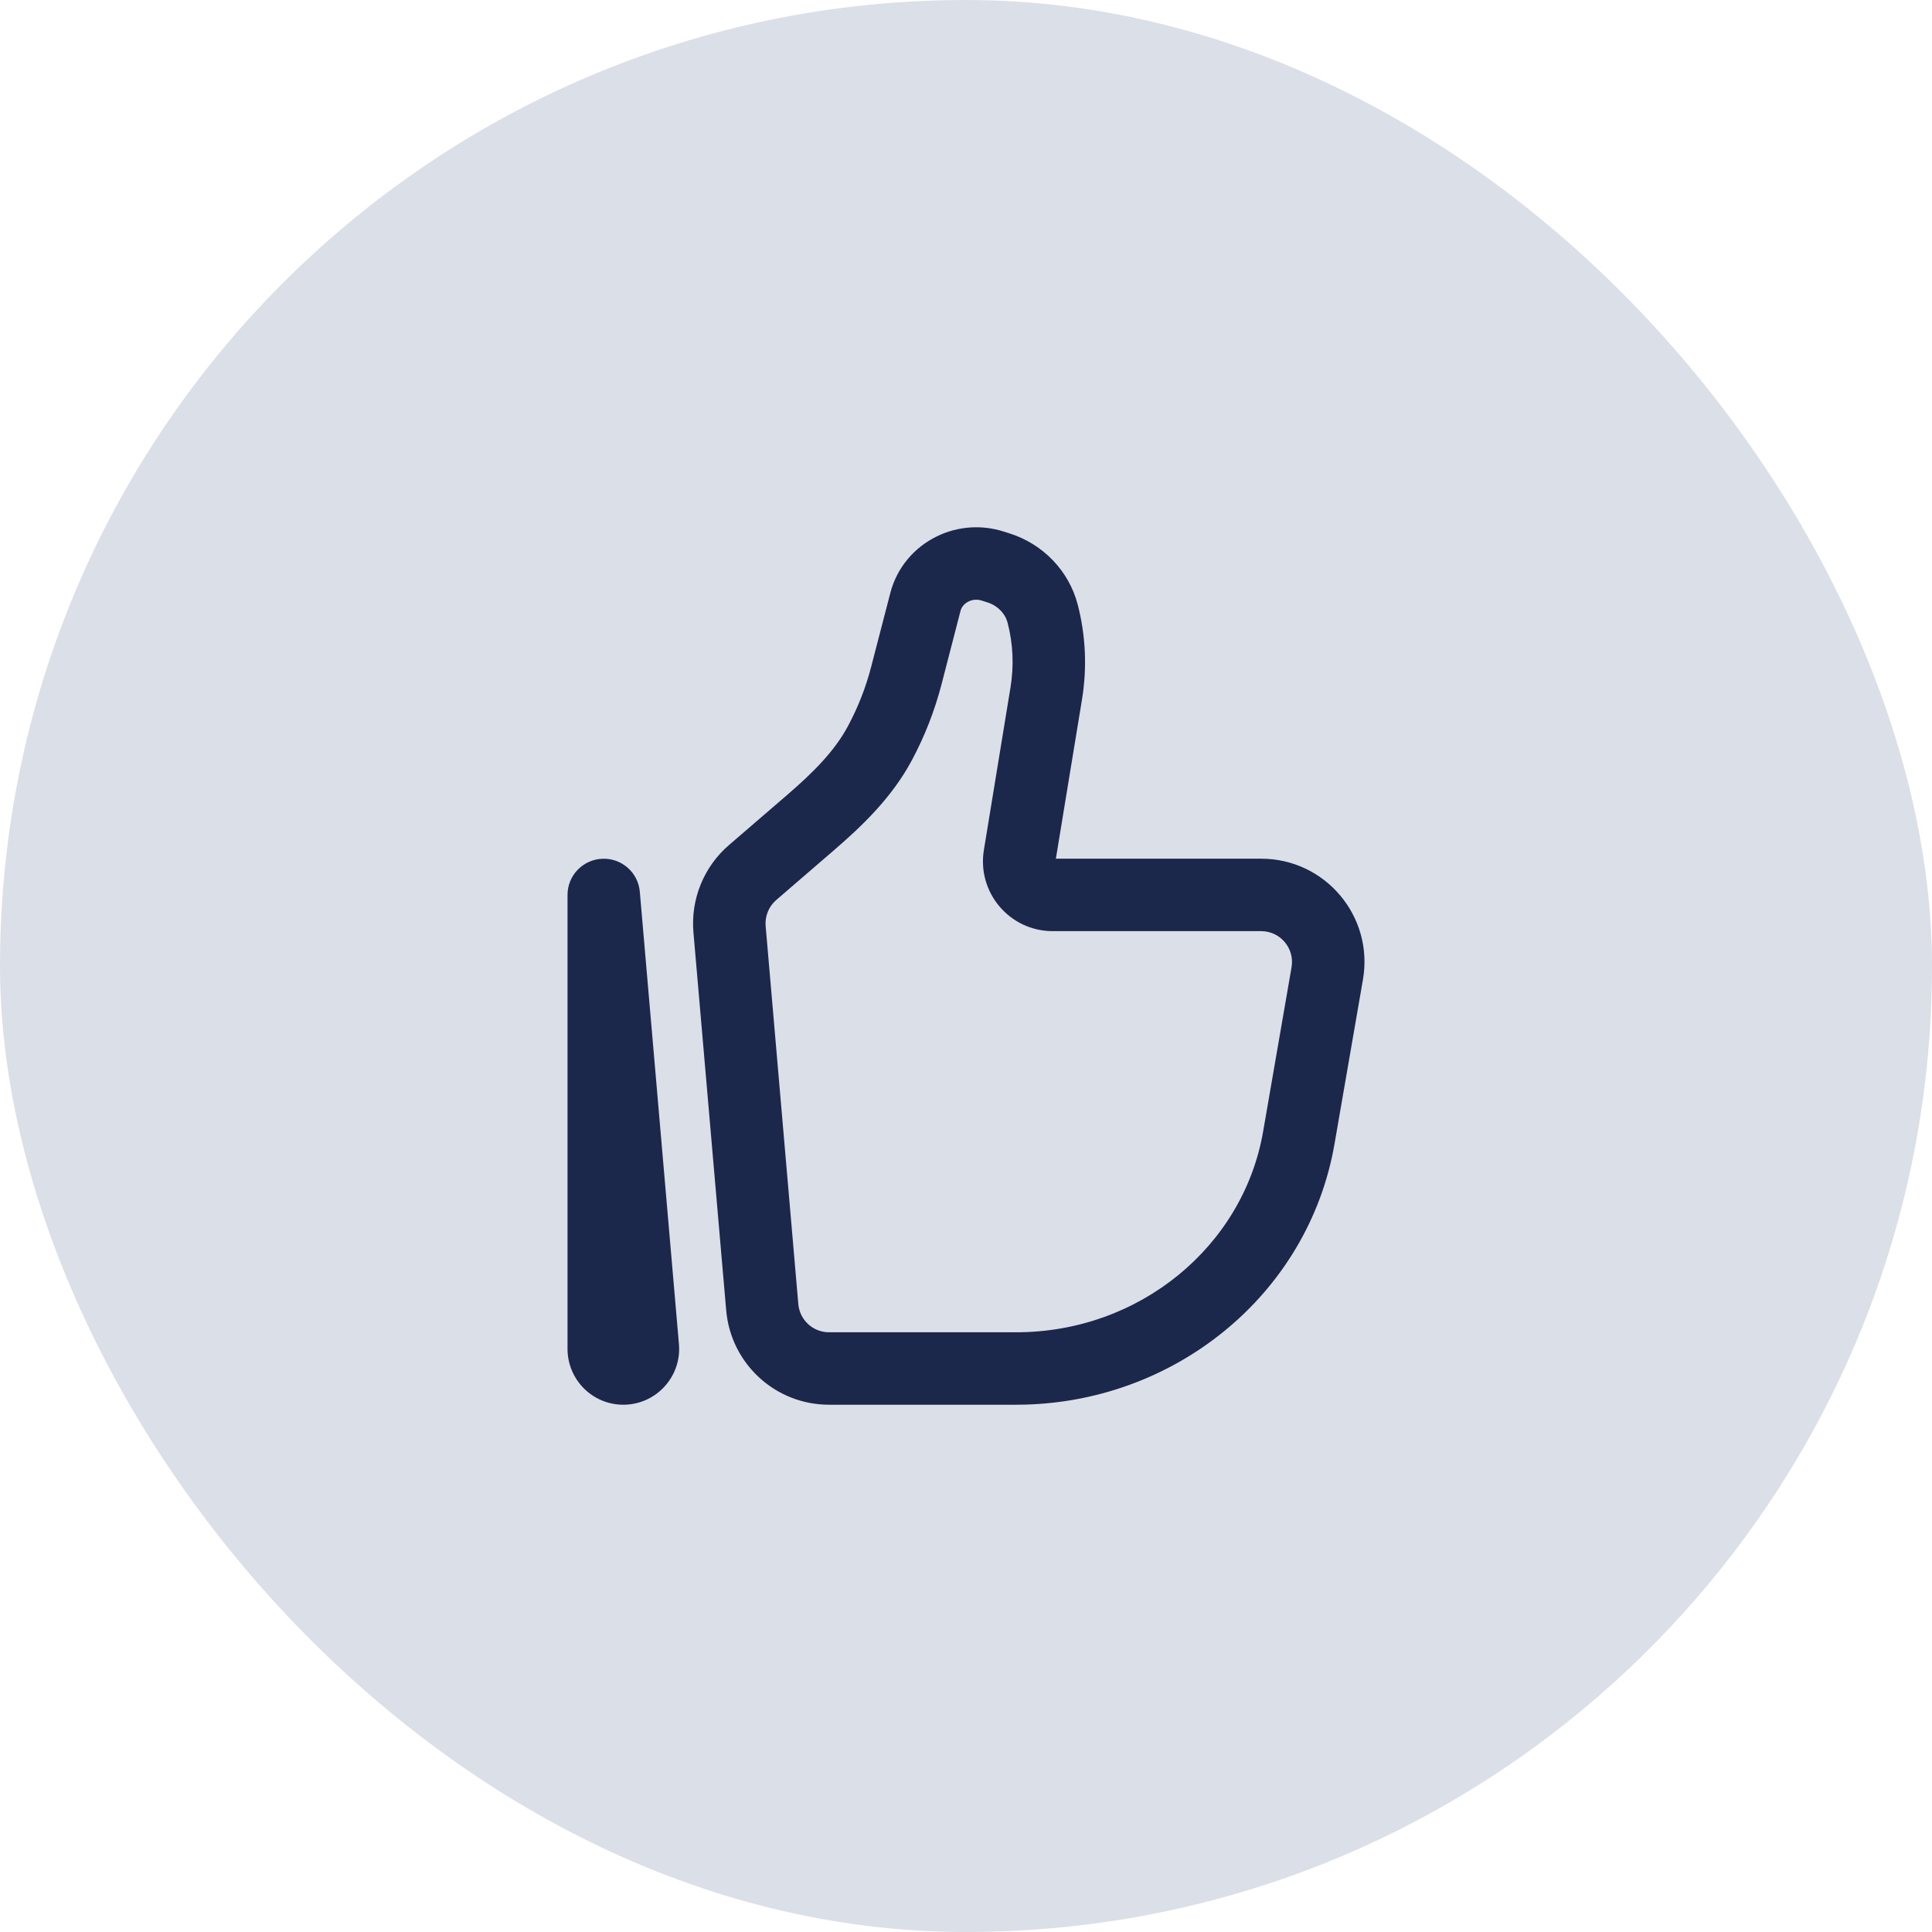
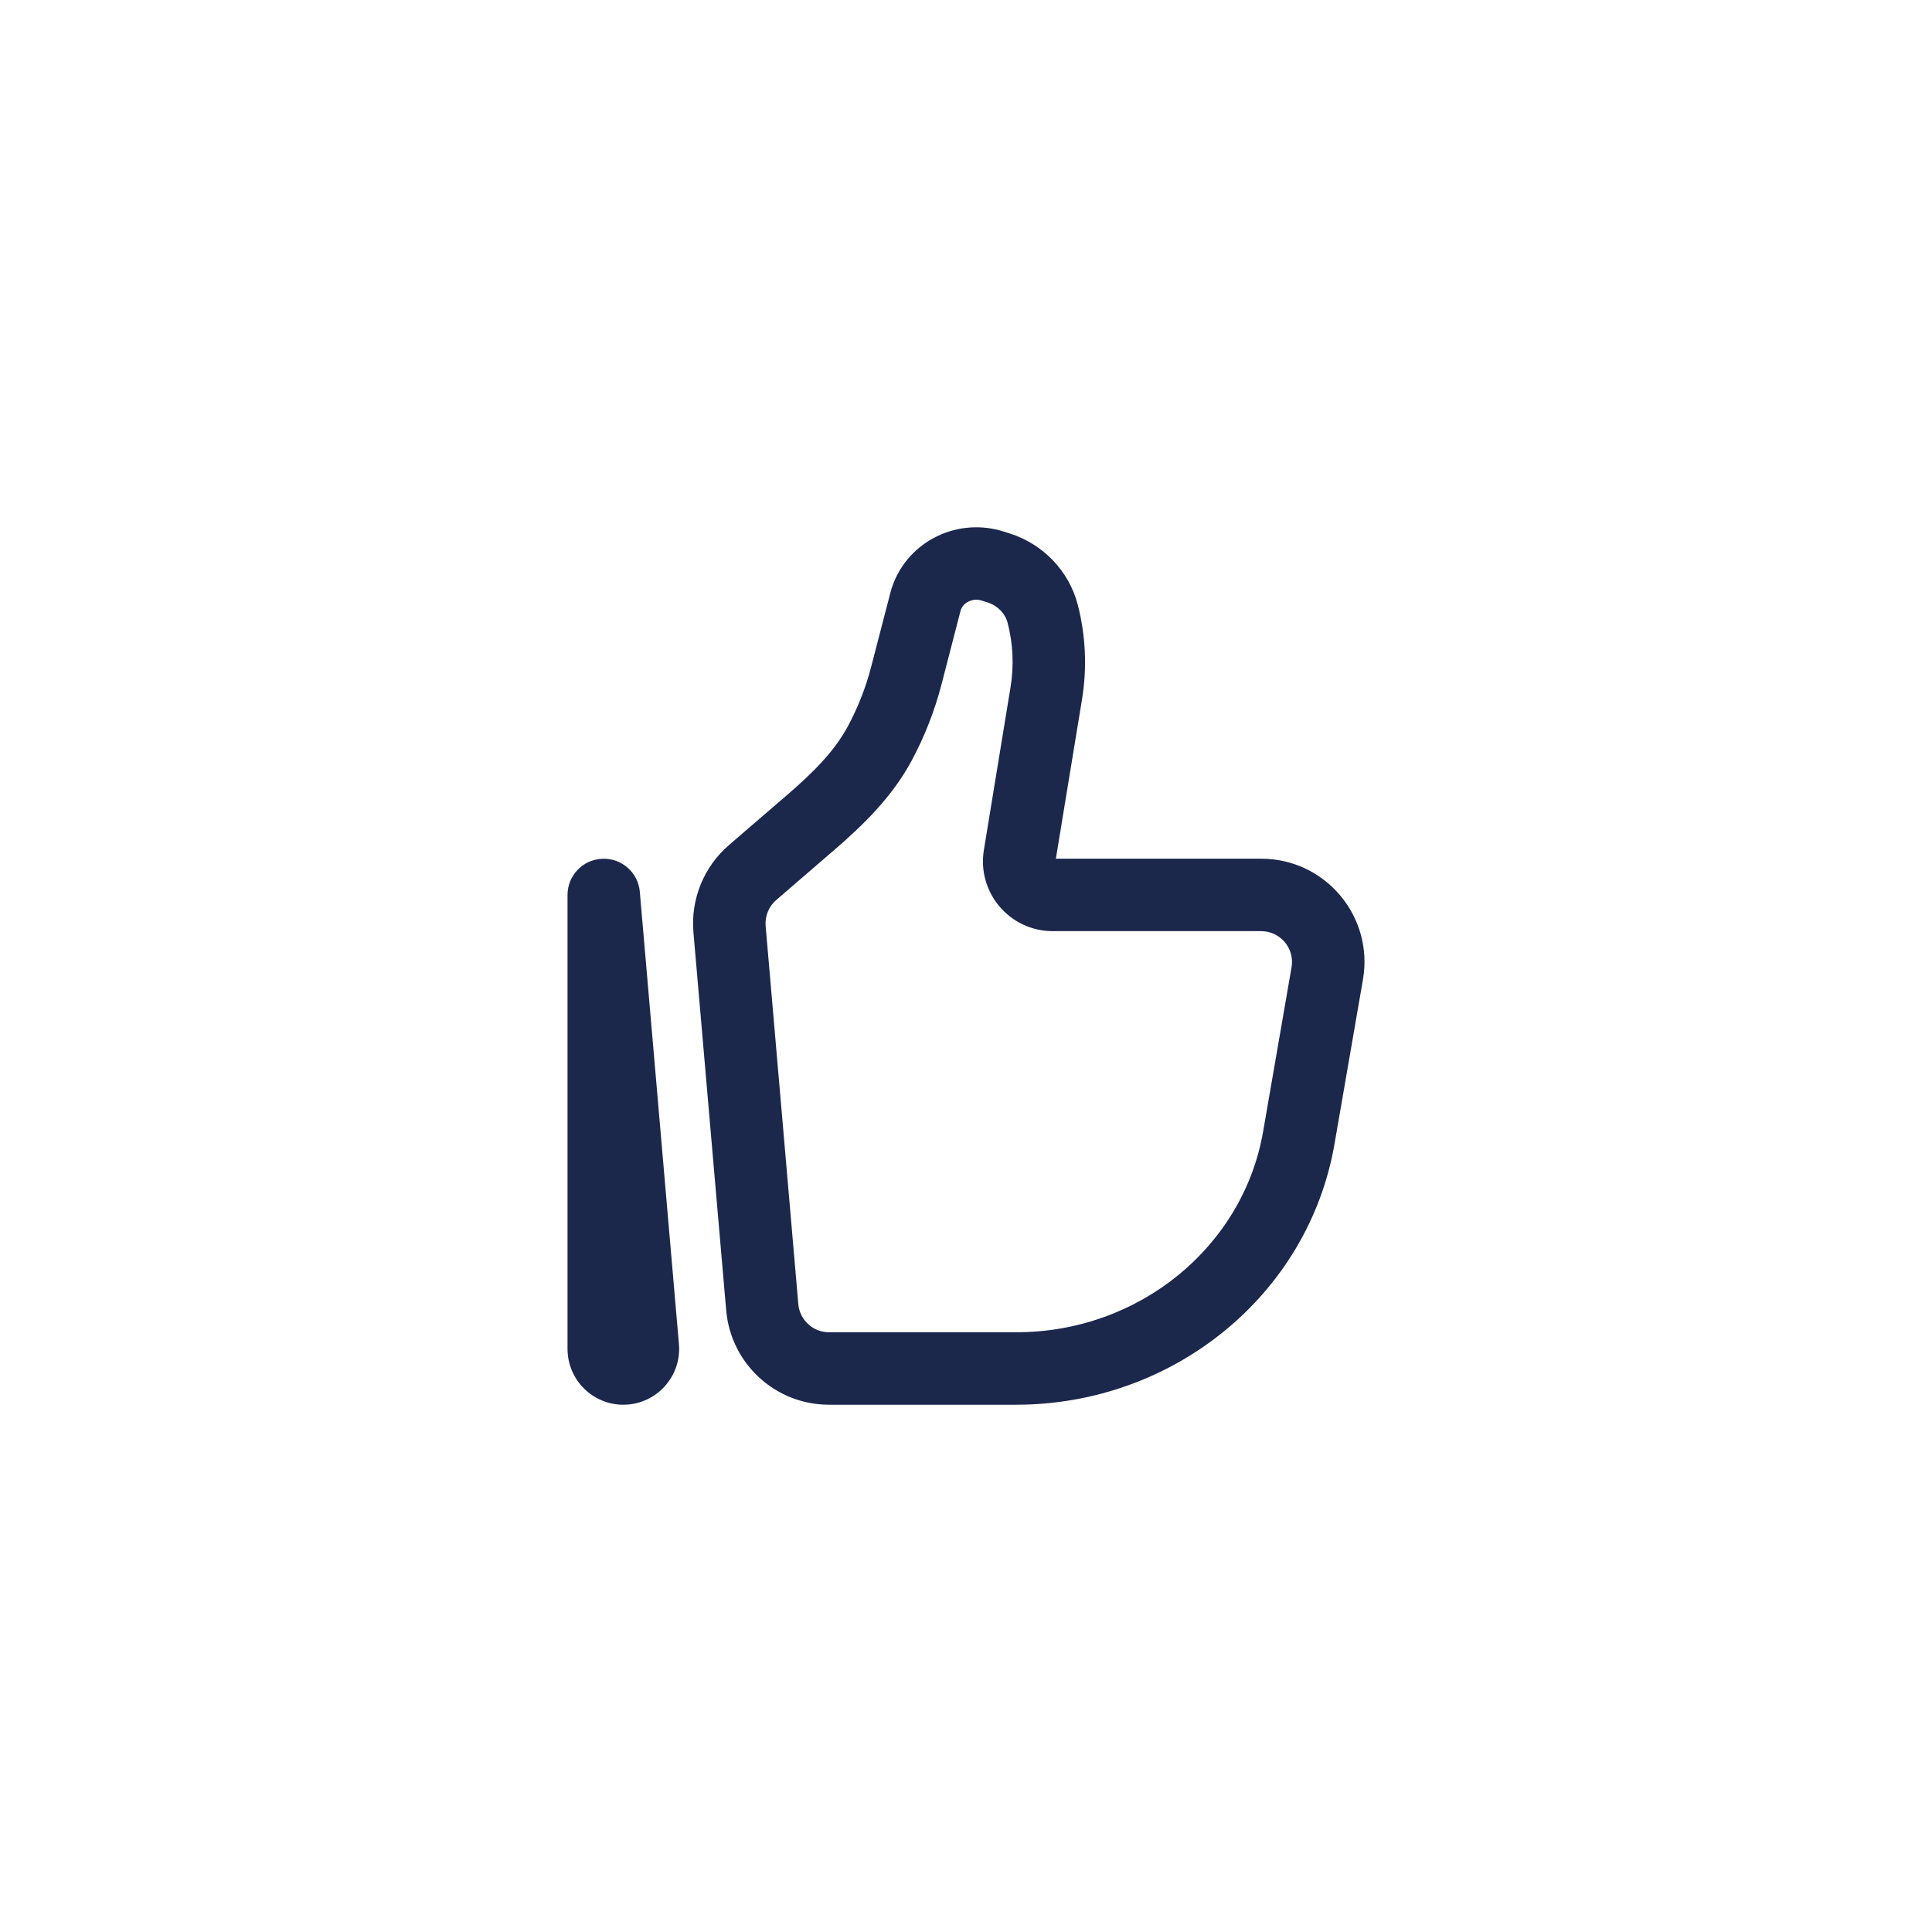
<svg xmlns="http://www.w3.org/2000/svg" width="24" height="24" viewBox="0 0 24 24" fill="none">
-   <rect width="24" height="24" rx="12" fill="#DBE0E8" />
  <path d="M16.488 12.093L16.044 12.016L16.488 12.093ZM16.135 14.133L15.691 14.056V14.056L16.135 14.133ZM9.469 16.238L9.021 16.277L9.469 16.238ZM9.063 11.542L9.511 11.503L9.063 11.542ZM12.998 8.611L13.442 8.683V8.683L12.998 8.611ZM12.666 10.633L13.11 10.706V10.706L12.666 10.633ZM9.349 10.839L9.055 10.498L9.055 10.498L9.349 10.839ZM10.068 10.219L10.362 10.56L10.362 10.56L10.068 10.219ZM11.259 8.392L10.823 8.279V8.279L11.259 8.392ZM11.497 7.475L11.932 7.588V7.588L11.497 7.475ZM12.334 7.032L12.196 7.461L12.196 7.461L12.334 7.032ZM12.406 7.055L12.544 6.627L12.544 6.627L12.406 7.055ZM10.931 9.231L11.328 9.443L10.931 9.231ZM12.952 7.624L12.517 7.737L12.517 7.737L12.952 7.624ZM11.837 7.066L11.642 6.661V6.661L11.837 7.066ZM7.986 16.735L7.537 16.774H7.537L7.986 16.735ZM7.5 11.117L7.948 11.078C7.928 10.838 7.721 10.657 7.481 10.668C7.24 10.678 7.05 10.876 7.05 11.117H7.5ZM16.044 12.016L15.691 14.056L16.578 14.209L16.931 12.169L16.044 12.016ZM12.623 16.55H10.298V17.45H12.623V16.55ZM9.917 16.2L9.511 11.503L8.614 11.581L9.021 16.277L9.917 16.2ZM15.691 14.056C15.444 15.483 14.156 16.55 12.623 16.55V17.45C14.57 17.45 16.253 16.091 16.578 14.209L15.691 14.056ZM12.553 8.538L12.222 10.56L13.11 10.706L13.442 8.683L12.553 8.538ZM9.643 11.18L10.362 10.56L9.775 9.878L9.055 10.498L9.643 11.18ZM11.695 8.505L11.932 7.588L11.061 7.362L10.823 8.279L11.695 8.505ZM12.196 7.461L12.269 7.484L12.544 6.627L12.471 6.604L12.196 7.461ZM11.328 9.443C11.487 9.146 11.61 8.831 11.695 8.505L10.823 8.279C10.757 8.536 10.66 8.784 10.534 9.019L11.328 9.443ZM12.269 7.484C12.398 7.526 12.488 7.625 12.517 7.737L13.388 7.511C13.278 7.089 12.956 6.759 12.544 6.627L12.269 7.484ZM11.932 7.588C11.944 7.542 11.978 7.498 12.032 7.472L11.642 6.661C11.357 6.798 11.142 7.052 11.061 7.362L11.932 7.588ZM12.032 7.472C12.082 7.447 12.142 7.443 12.196 7.461L12.471 6.604C12.198 6.516 11.9 6.536 11.642 6.661L12.032 7.472ZM13.077 11.567H15.667V10.667H13.077V11.567ZM8.434 16.697L7.948 11.078L7.052 11.156L7.537 16.774L8.434 16.697ZM7.95 16.756V11.117H7.05V16.756H7.95ZM7.537 16.774C7.527 16.654 7.622 16.55 7.743 16.55V17.45C8.15 17.45 8.469 17.101 8.434 16.697L7.537 16.774ZM13.442 8.683C13.505 8.293 13.487 7.894 13.388 7.511L12.517 7.737C12.585 7.998 12.597 8.271 12.553 8.538L13.442 8.683ZM10.298 16.55C10.1 16.55 9.934 16.398 9.917 16.2L9.021 16.277C9.078 16.94 9.632 17.45 10.298 17.45V16.55ZM10.362 10.56C10.703 10.266 11.079 9.91 11.328 9.443L10.534 9.019C10.368 9.331 10.101 9.597 9.775 9.878L10.362 10.56ZM16.931 12.169C17.067 11.385 16.464 10.667 15.667 10.667V11.567C15.904 11.567 16.085 11.781 16.044 12.016L16.931 12.169ZM7.743 16.55C7.858 16.55 7.95 16.643 7.95 16.756H7.05C7.05 17.139 7.36 17.45 7.743 17.45V16.55ZM12.222 10.56C12.136 11.087 12.542 11.567 13.077 11.567V10.667C13.098 10.667 13.113 10.686 13.11 10.706L12.222 10.56ZM9.511 11.503C9.501 11.38 9.55 11.26 9.643 11.18L9.055 10.498C8.743 10.767 8.579 11.17 8.614 11.581L9.511 11.503Z" fill="#1C274C" />
</svg>